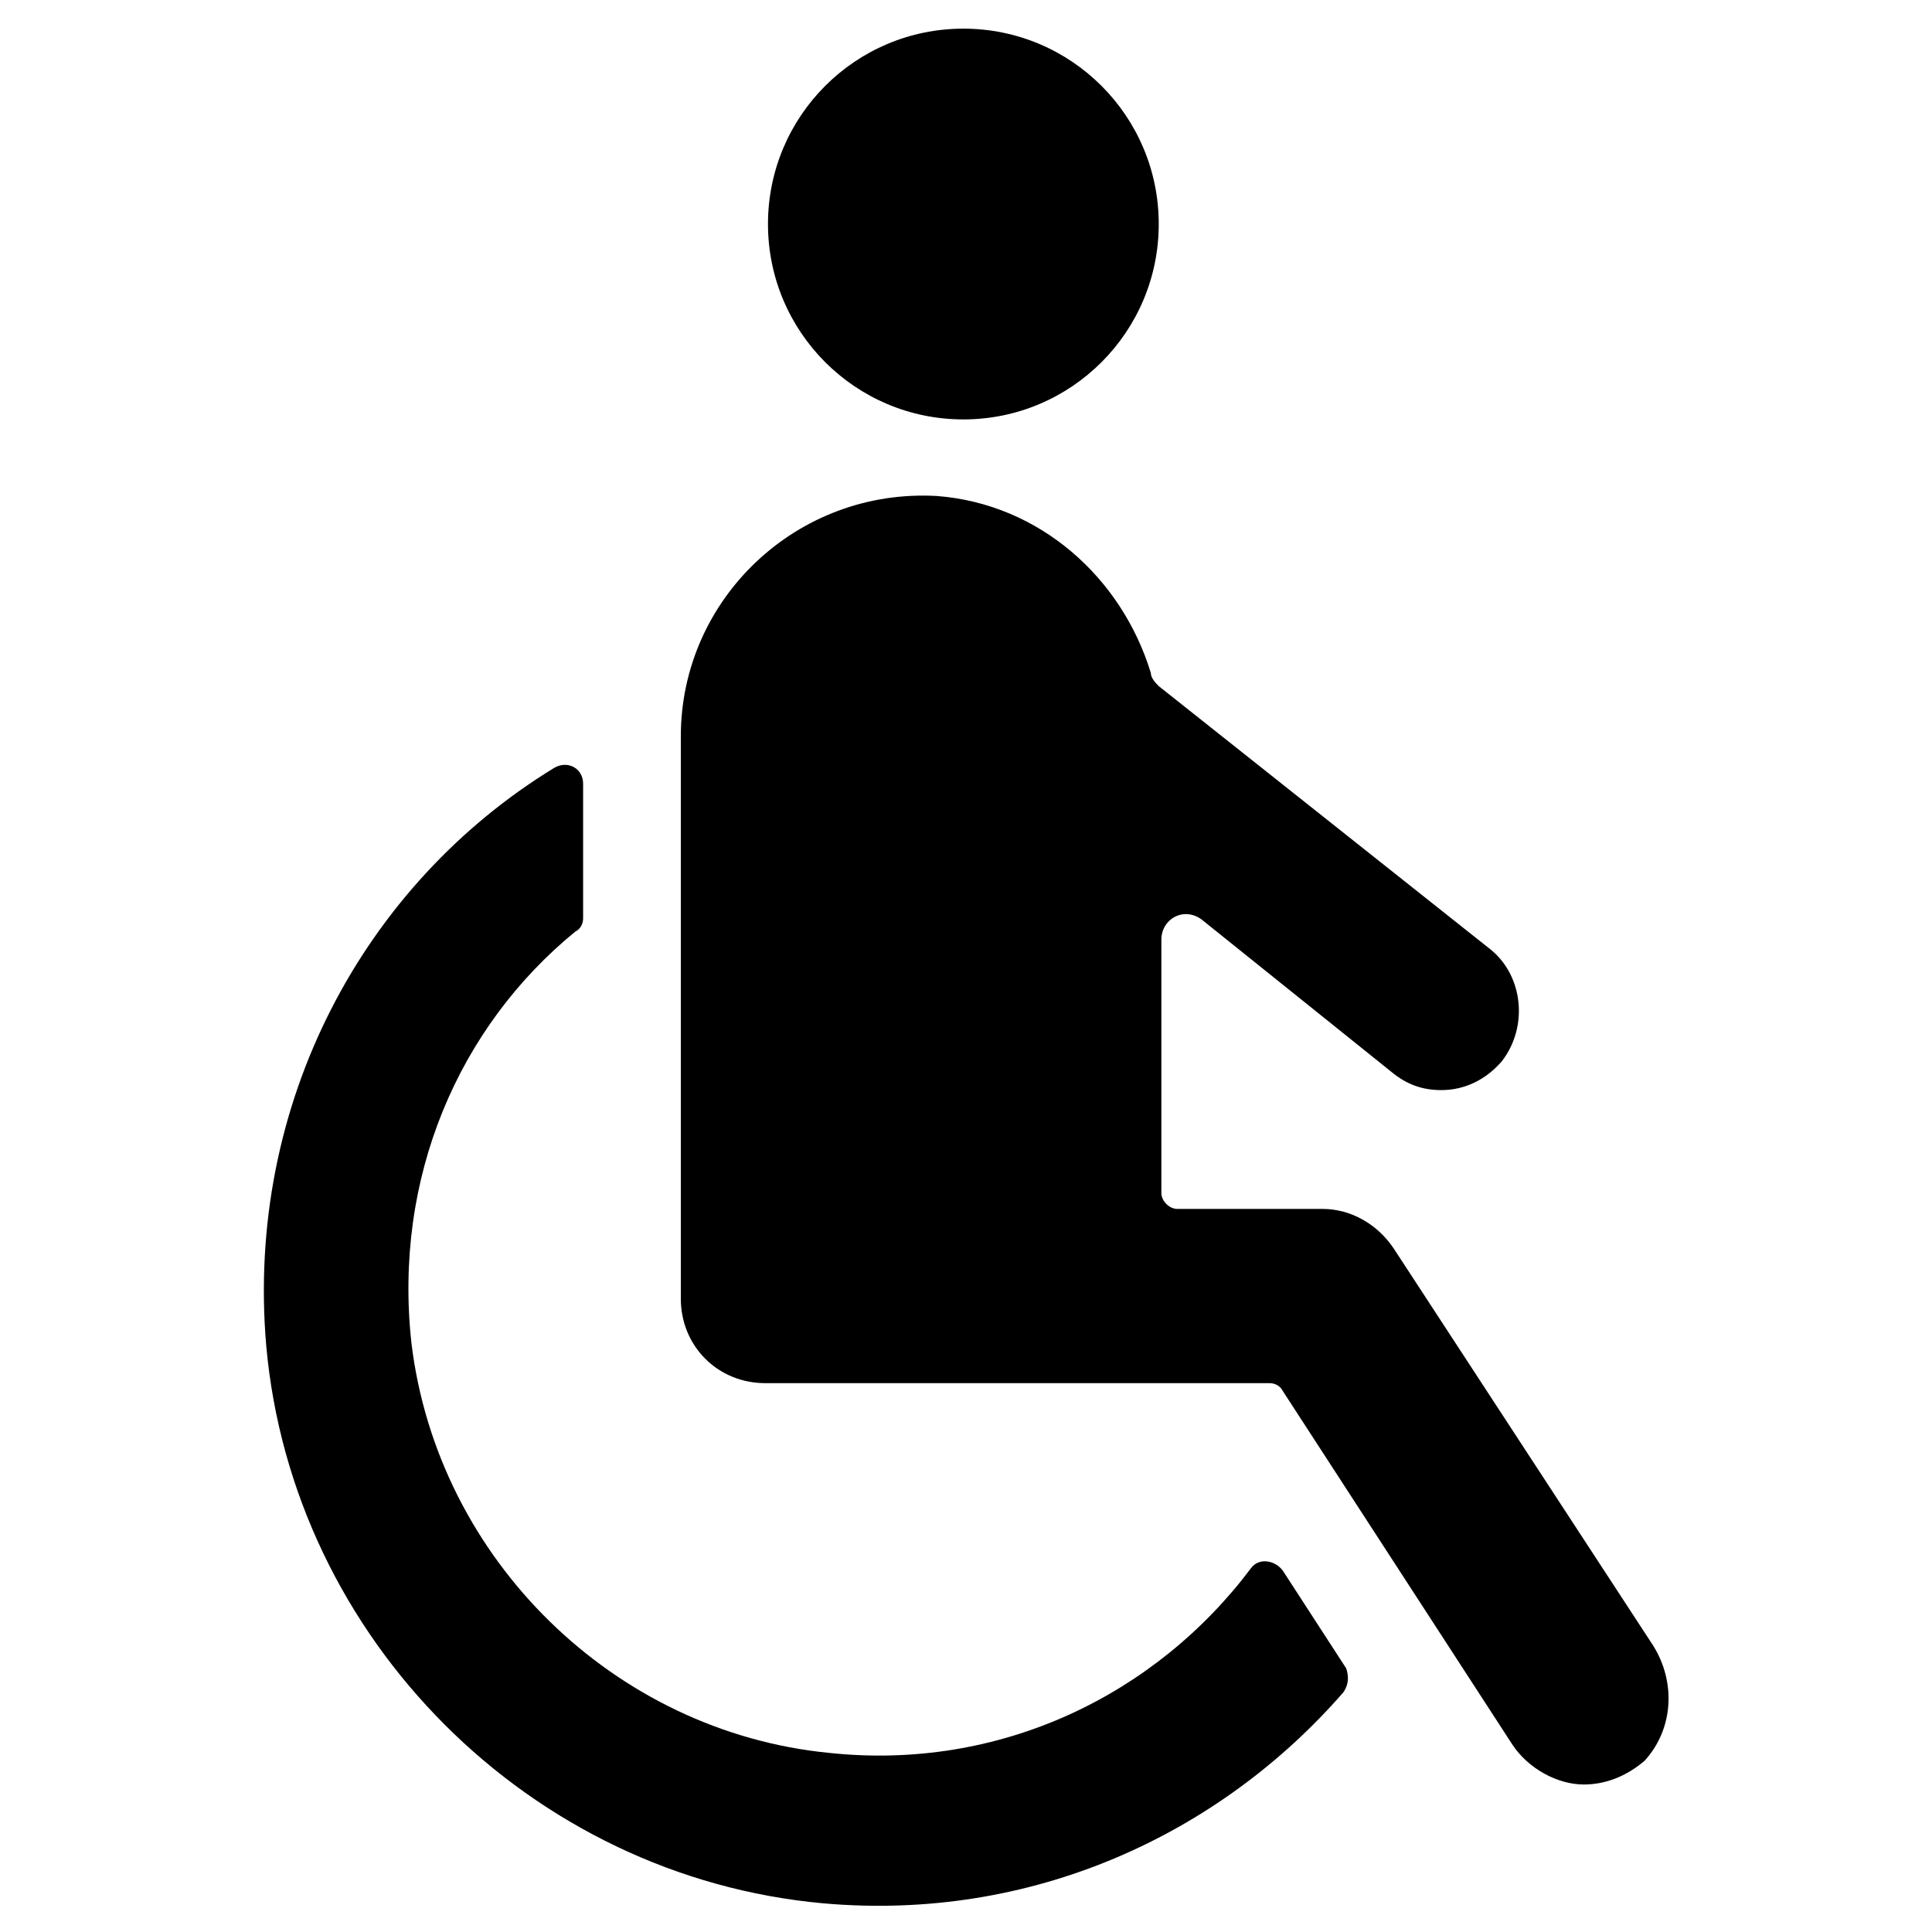
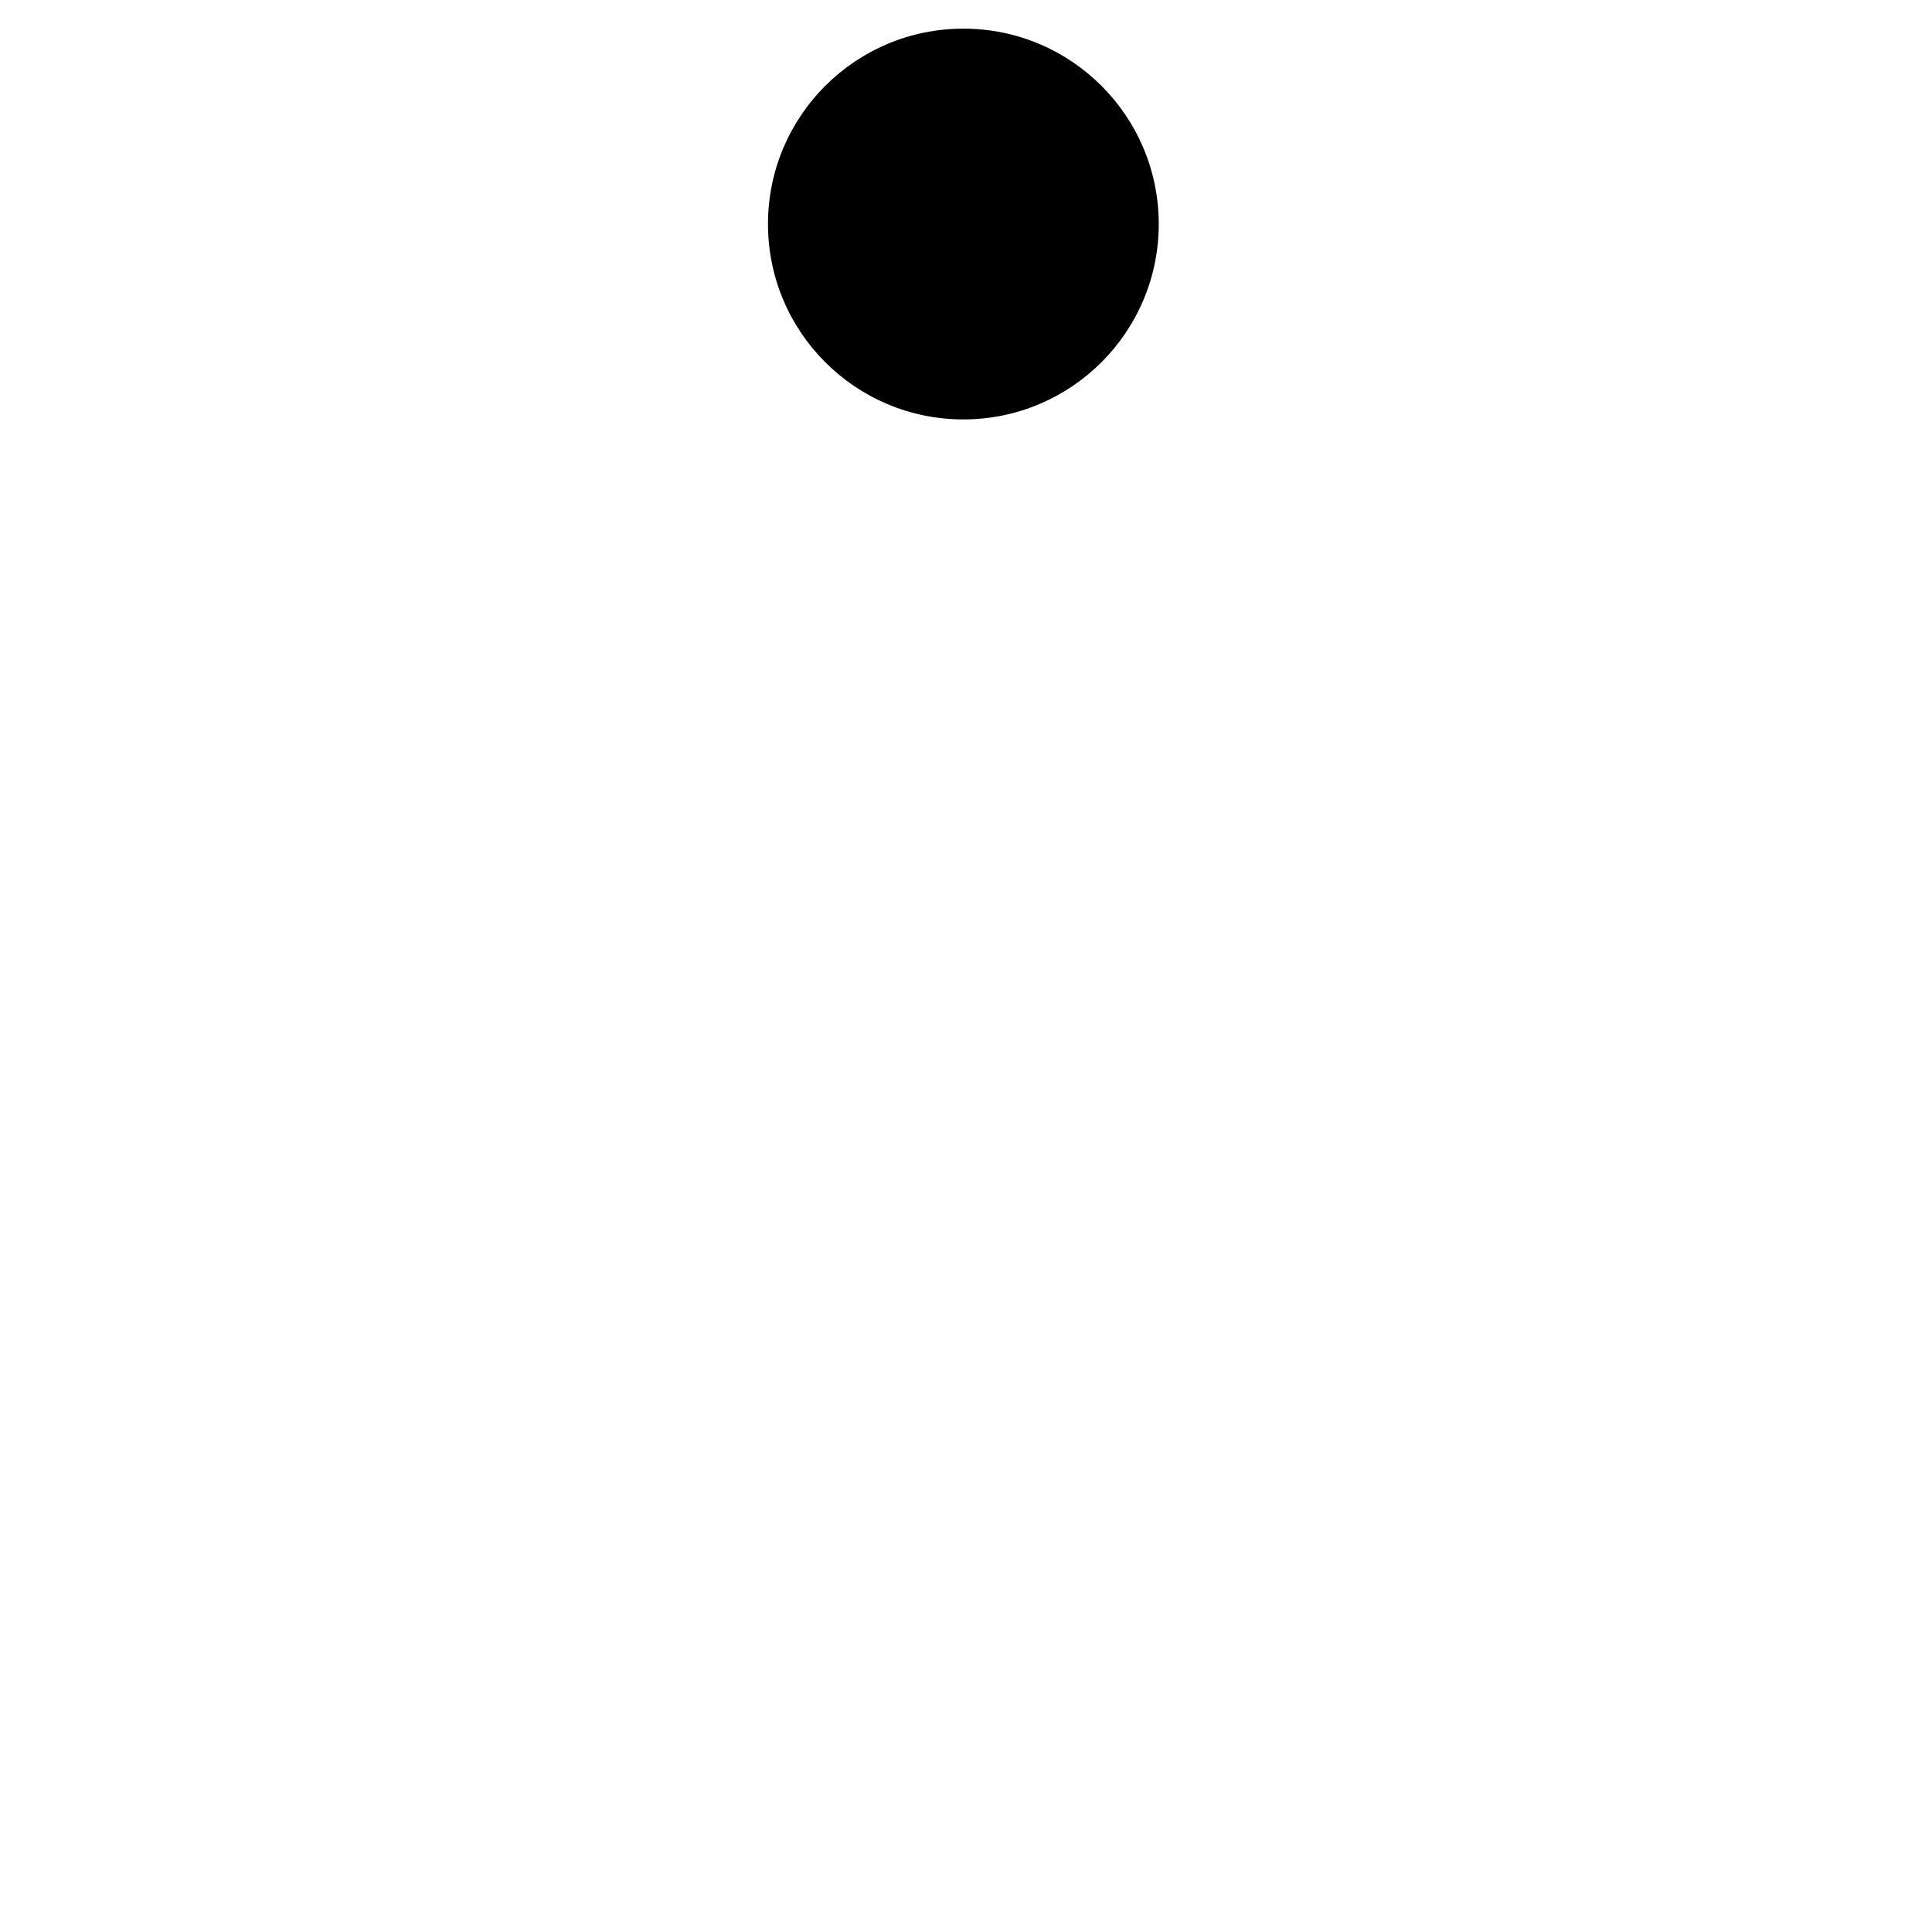
<svg xmlns="http://www.w3.org/2000/svg" fill="#000000" width="800px" height="800px" version="1.1" viewBox="144 144 512 512">
  <g>
    <path d="m451.08 203.37c0 28.598-23.184 51.781-51.781 51.781-28.594 0-51.777-23.184-51.777-51.781s23.184-51.777 51.777-51.777c28.598 0 51.781 23.18 51.781 51.777" />
-     <path d="m581.93 579.83-68.574-104.96c-4.199-6.297-11.195-10.496-18.895-10.496h-38.484c-2.098 0-4.199-2.098-4.199-4.199v-67.176c0-5.598 6.297-9.098 11.195-4.898l49.68 39.887c4.199 3.5 8.398 4.898 13.297 4.898 6.297 0 11.895-2.801 16.094-7.695 6.996-9.098 5.598-22.391-2.801-29.391l-88.164-69.973c-0.699-0.699-2.098-2.098-2.098-3.5-7.695-25.191-29.391-44.781-56.68-46.883-37.086-2.098-67.875 27.289-67.875 63.676v149.04c0 12.594 9.797 22.391 22.391 22.391h133.65c1.398 0 2.801 0.699 3.5 2.098l60.879 93.766c4.199 6.297 11.895 10.496 18.895 10.496 5.598 0 11.195-2.098 16.094-6.297 7.695-8.395 8.395-20.992 2.098-30.785z" />
-     <path d="m483.96 560.24c-2.098-2.801-6.297-3.5-8.398-0.699-25.191 33.586-66.477 53.879-111.96 48.98-56.676-5.598-103.56-51.082-110.55-108.46-4.898-44.082 12.594-83.969 43.383-109.16 1.398-0.699 2.098-2.098 2.098-3.5v-35.688c0-4.199-4.199-6.297-7.695-4.199-50.383 30.793-81.867 88.867-76.27 153.25 6.996 77.672 69.973 140.65 147.64 147.64 55.277 4.898 104.96-18.191 137.85-55.98 1.398-2.098 1.398-4.199 0.699-6.297z" />
  </g>
</svg>